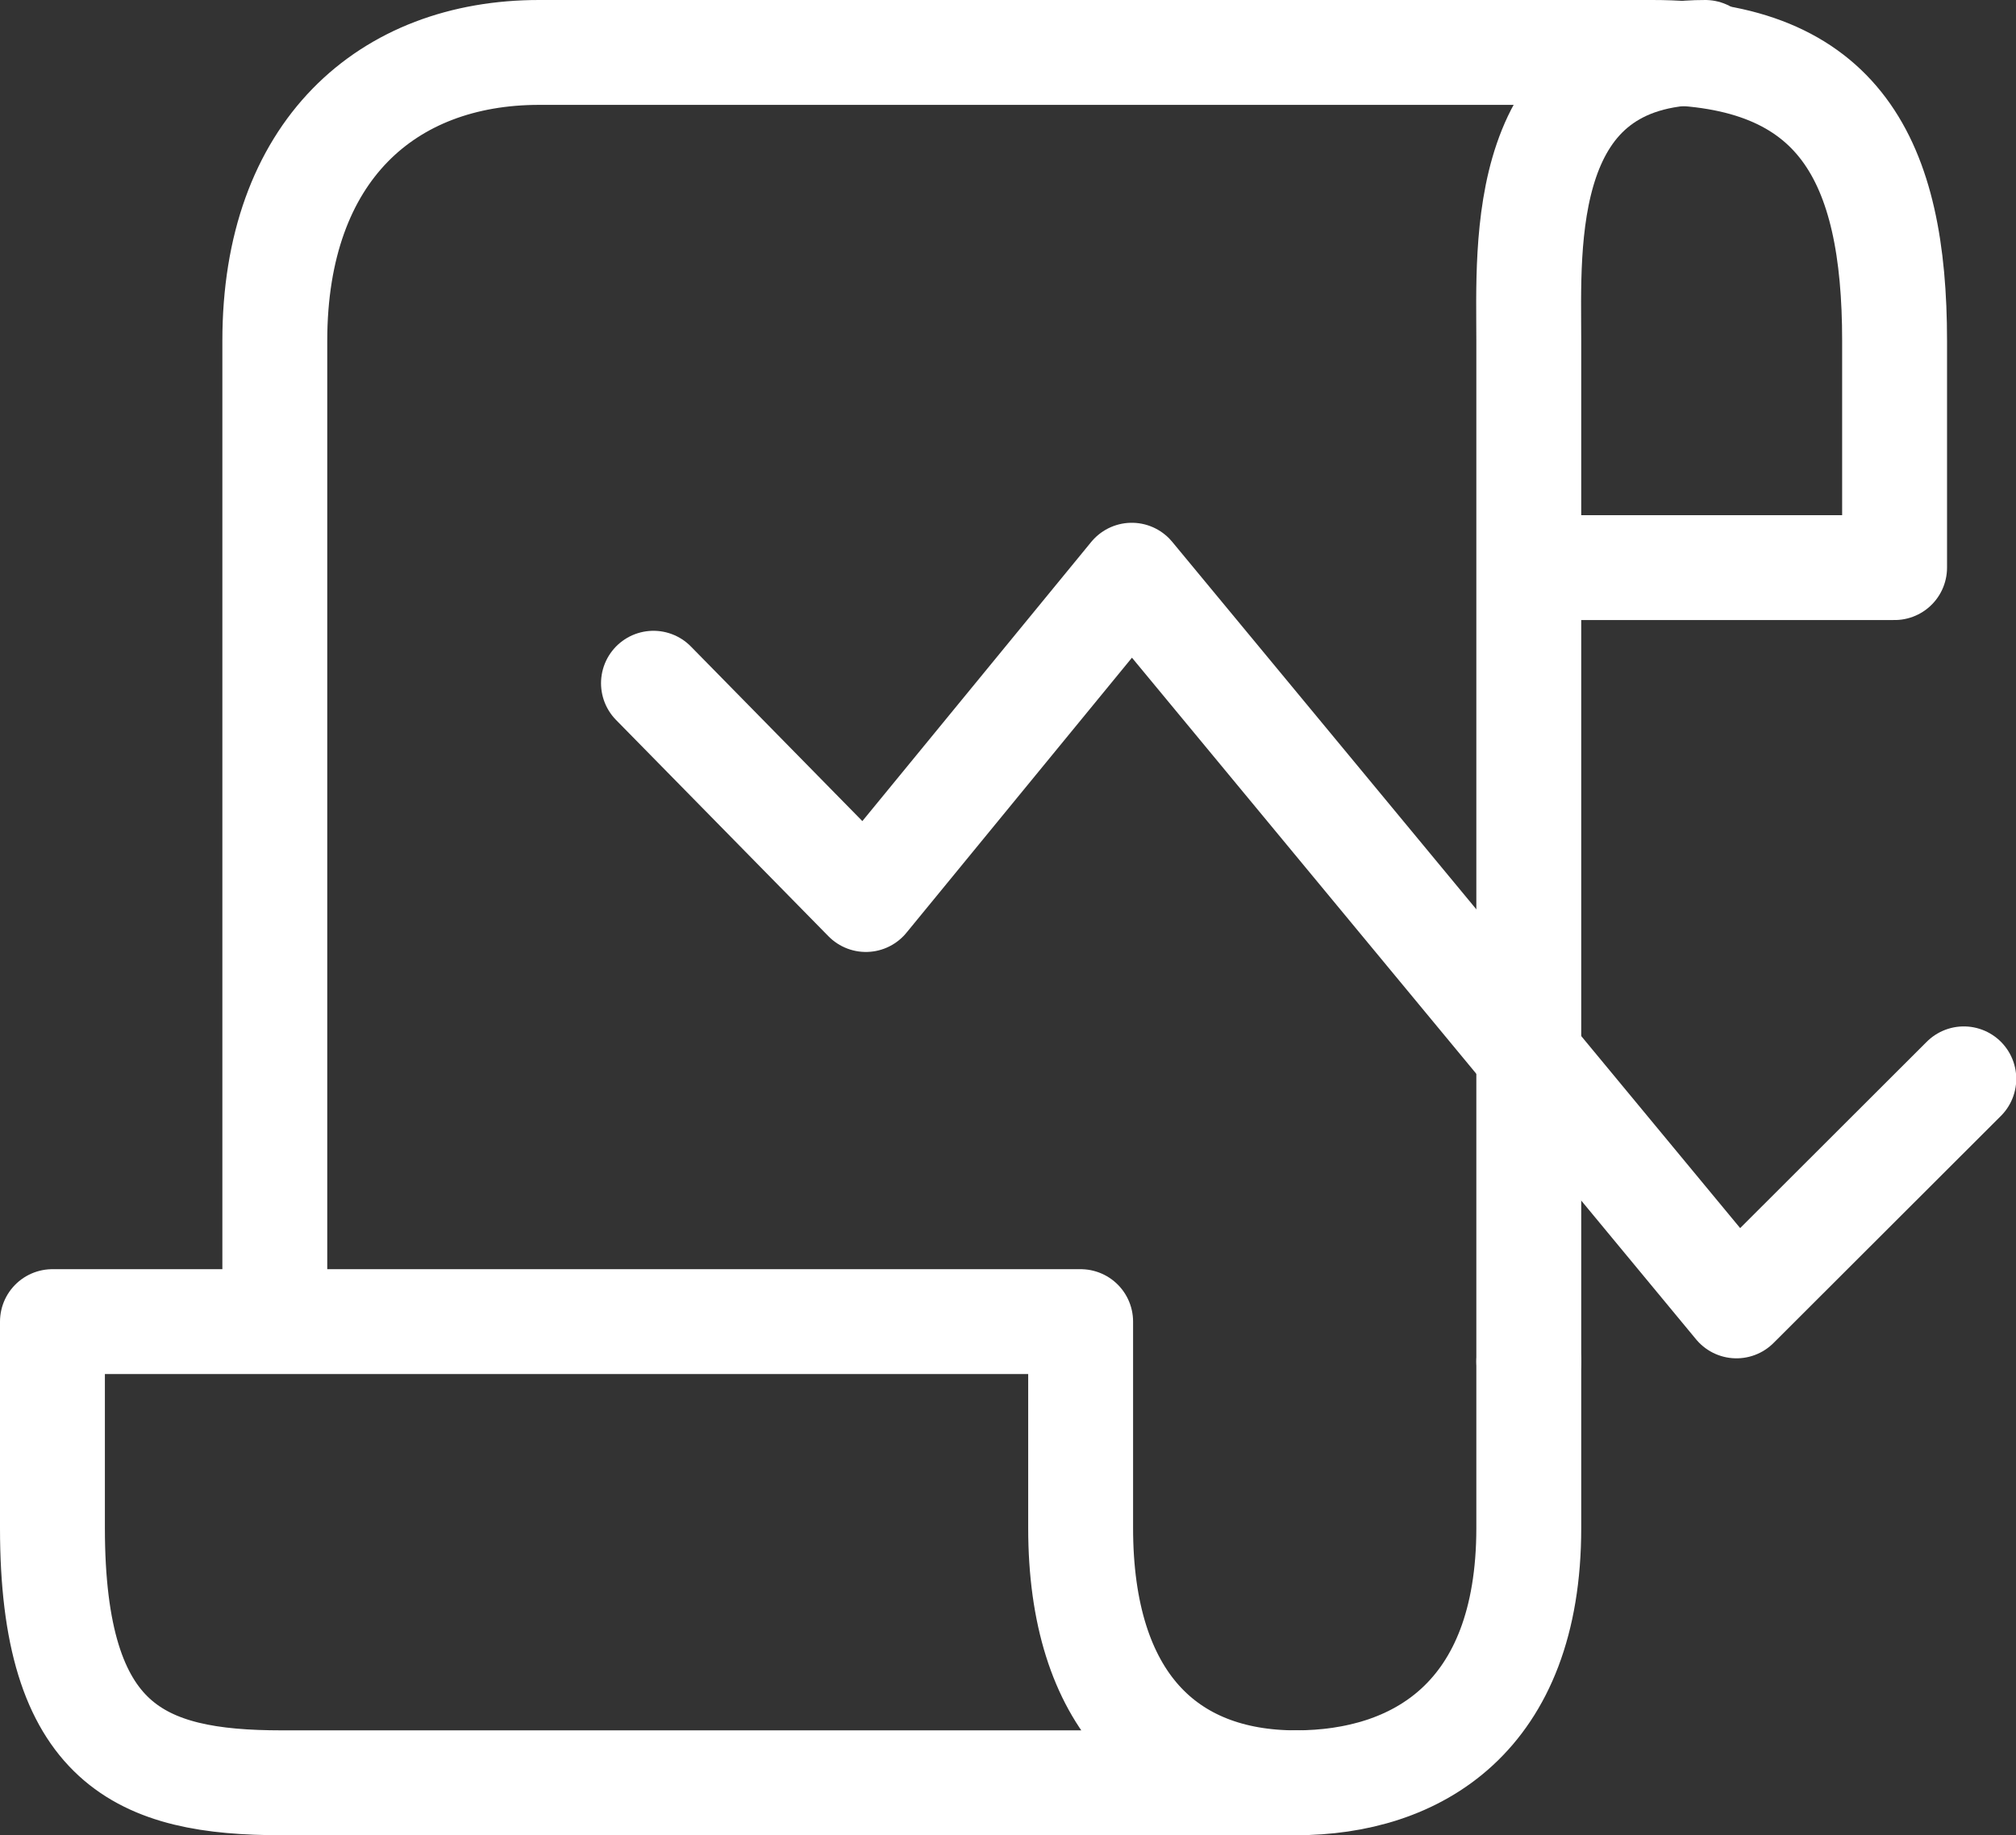
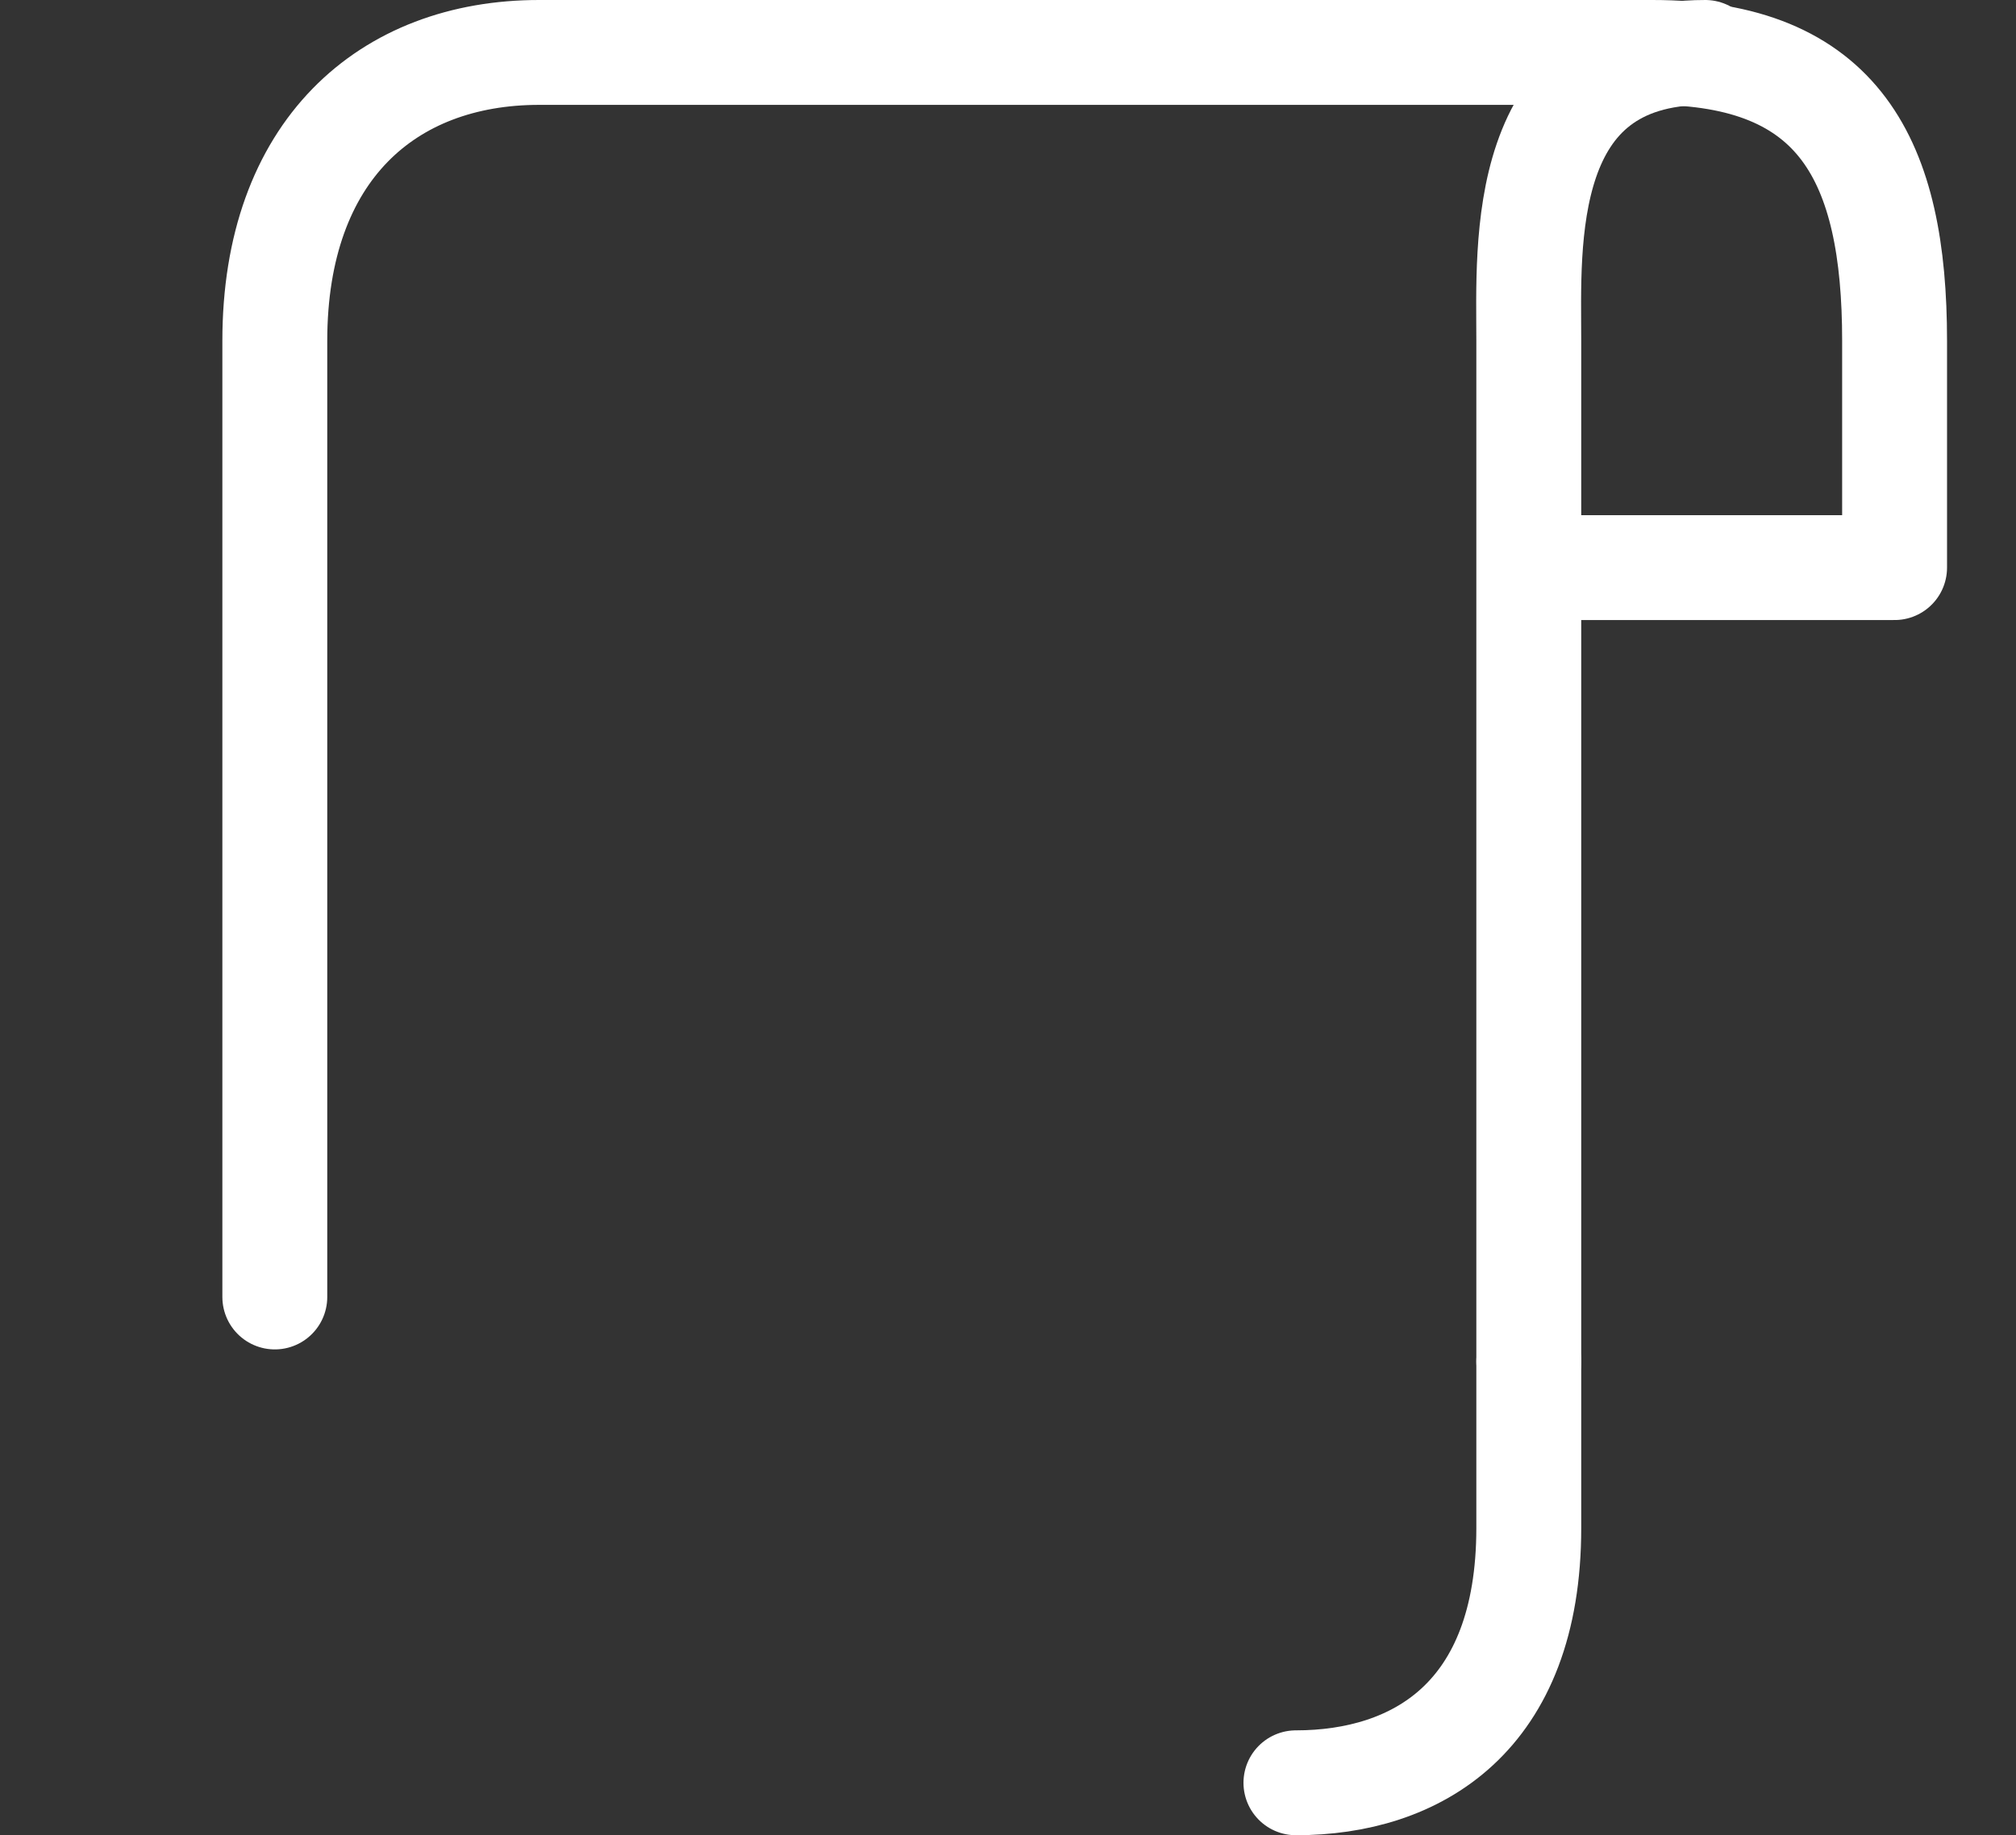
<svg xmlns="http://www.w3.org/2000/svg" viewBox="0 0 76.88 70">
  <rect x="0" y="0" width="76.88" height="70" fill="#333333" stroke="none" />
  <defs>
    <style>.cls-1{fill:none;stroke:#fff;stroke-linecap:round;stroke-linejoin:round;stroke-width:4px;}</style>
  </defs>
  <title>자산 1</title>
  <g id="레이어_2" data-name="레이어 2">
    <g id="icon">
-       <path class="cls-1" d="M41.21,58.28V50.41H2v7.87C2,66.6,5.37,68,10.74,68H49.42C44.48,68,41.21,64.87,41.21,58.28Z" />
      <path class="cls-1" d="M58.3,51.93v6.35C58.3,65.53,54,68,49.42,68" />
      <path class="cls-1" d="M58.3,51.93V13c0-3.68-.45-11,6.73-11" />
      <path class="cls-1" d="M58.53,21.65H72.25V13c0-6.87-2.09-11-9.23-11H20.56C14.77,2,10.48,5.75,10.48,13V49.47" />
-       <polyline class="cls-1" points="24.92 26.06 33.02 34.31 43.16 21.94 66.22 49.81 74.89 41.15" />
    </g>
  </g>
</svg>